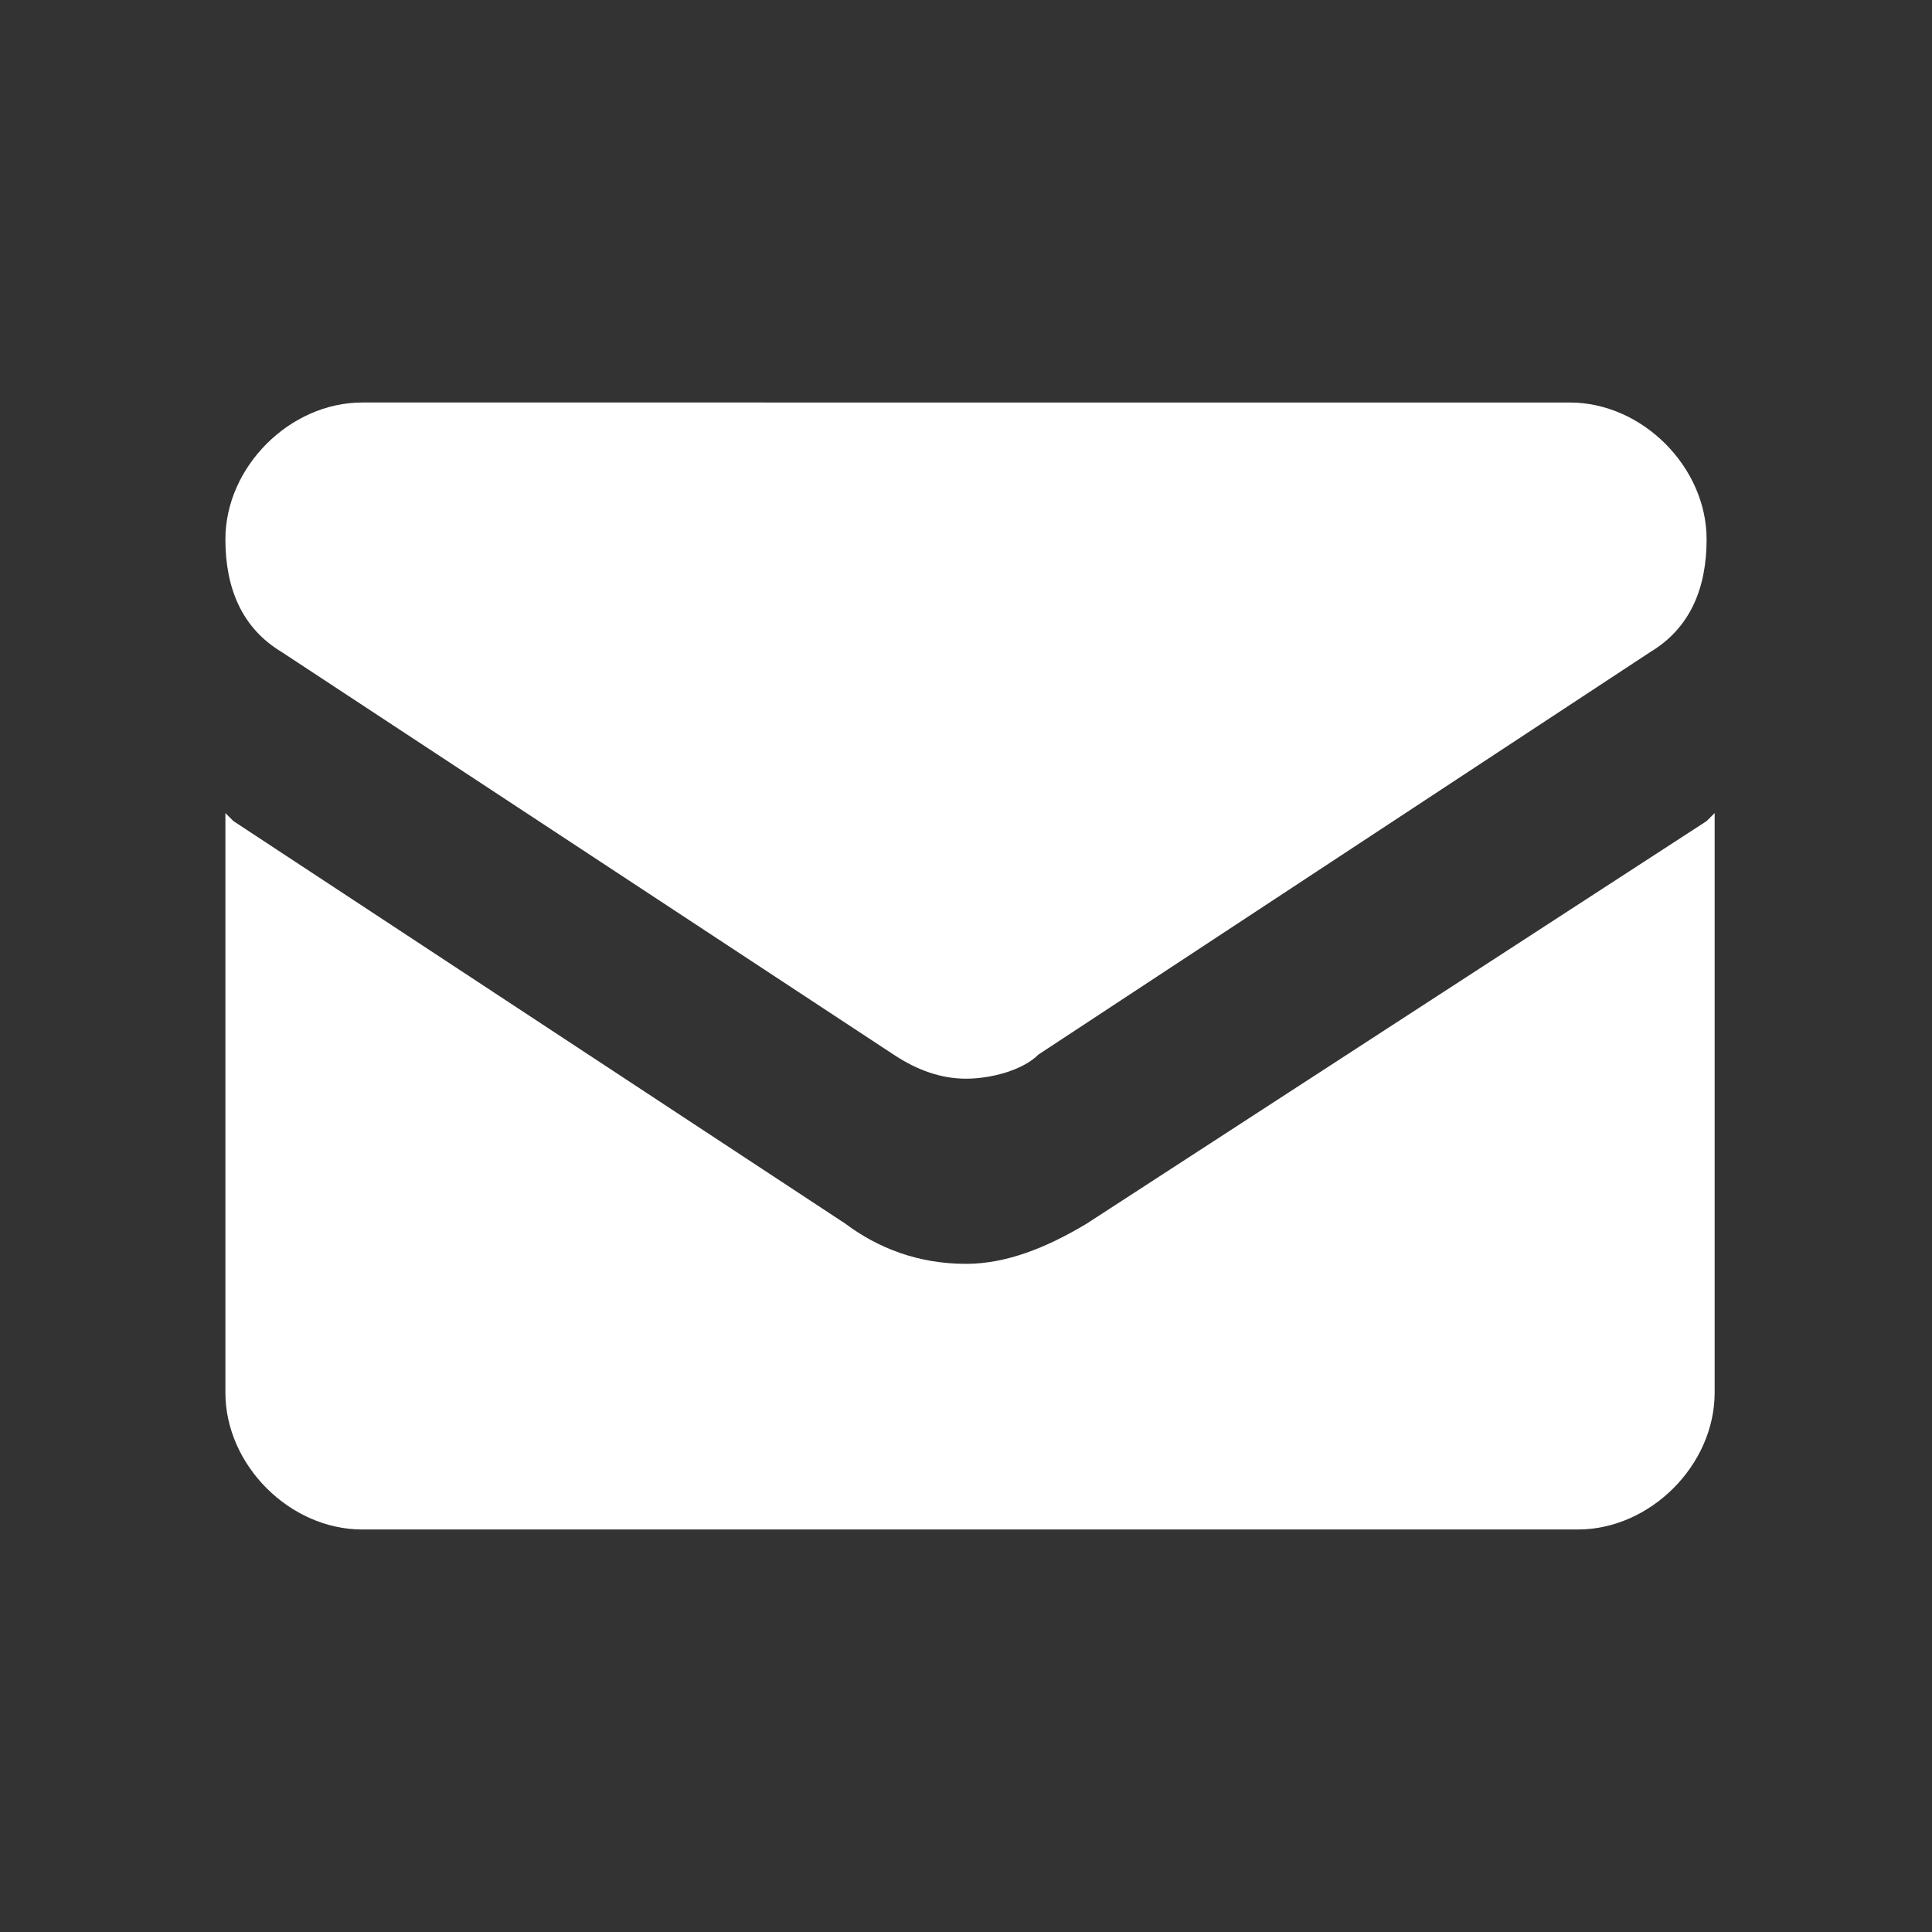
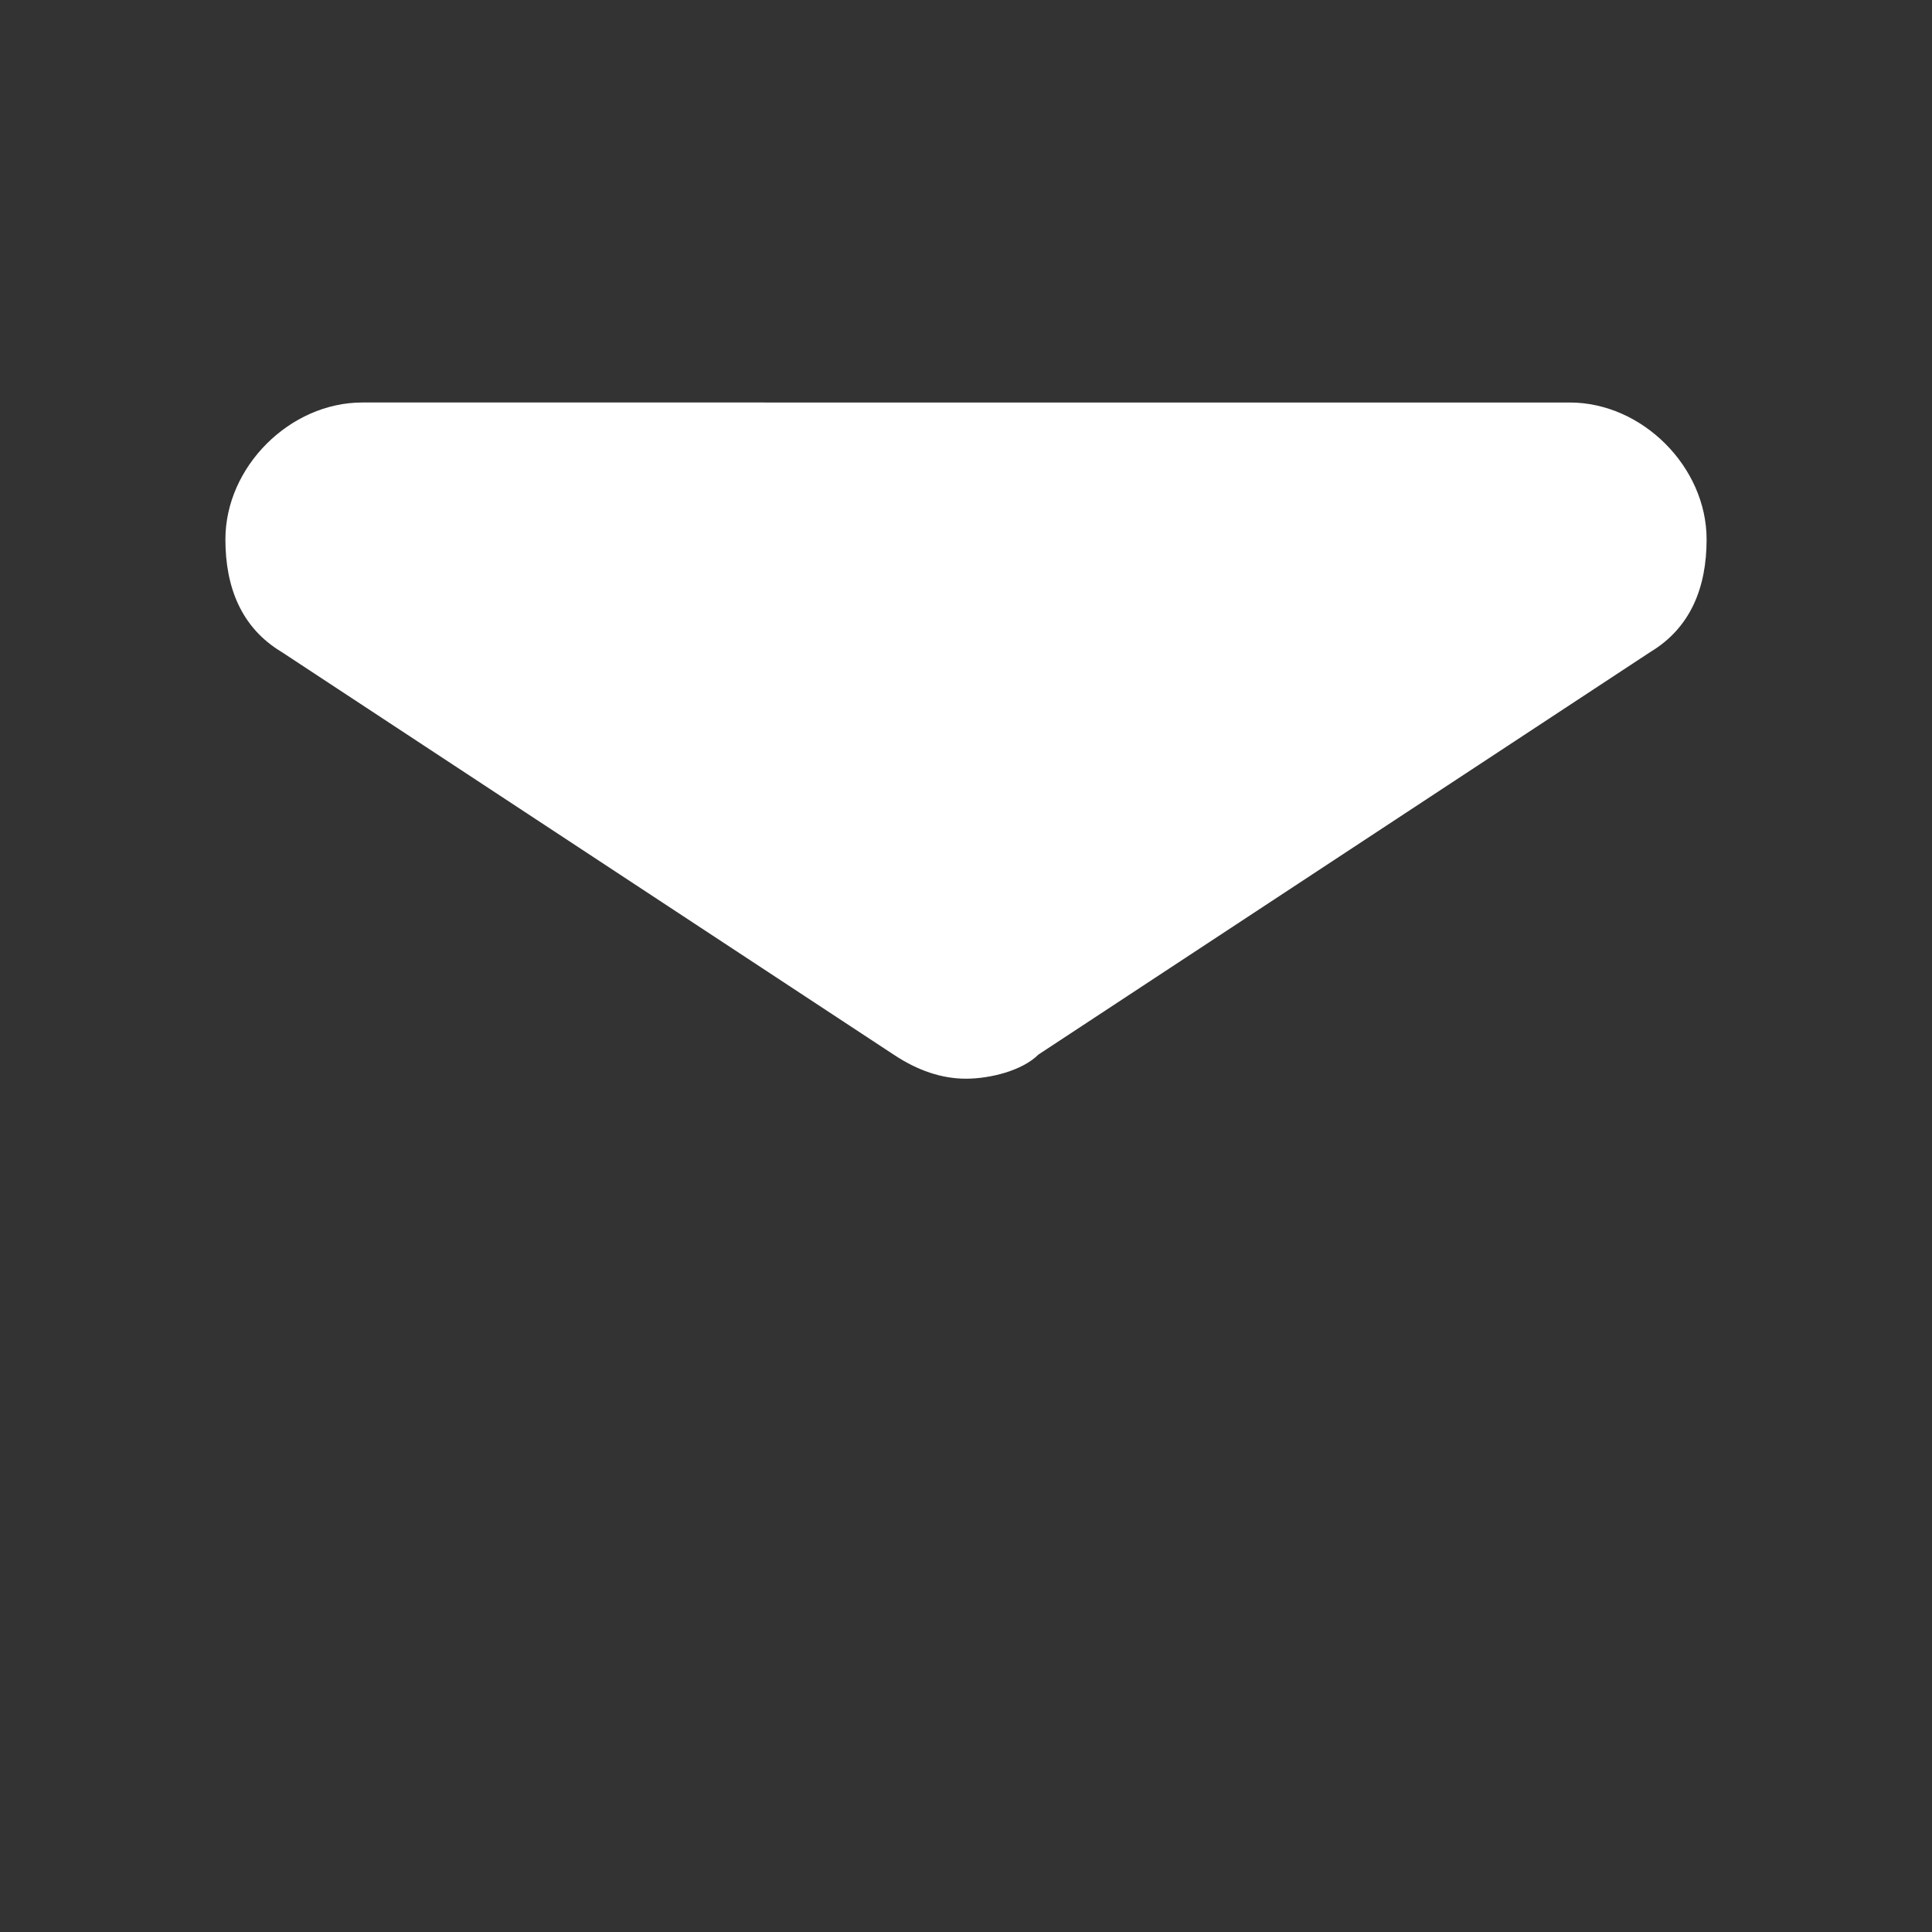
<svg xmlns="http://www.w3.org/2000/svg" version="1.1" id="outline" x="0px" y="0px" viewBox="0 0 24 24" style="enable-background:new 0 0 24 24;" xml:space="preserve">
  <rect x="0" y="0" width="24" height="24" fill="#333333" stroke="none" />
  <style type="text/css">
	.st0{fill:#FFFFFF;}
	.st1{fill-rule:evenodd;clip-rule:evenodd;fill:#FFFFFF;}
	.st2{fill:#1D1D1B;}
</style>
  <g>
    <g>
-       <path class="st0" d="M13.5,15.2c-0.5,0.3-1,0.5-1.5,0.5c-0.6,0-1.1-0.2-1.5-0.5l-7.6-5c0,0-0.1-0.1-0.1-0.1v7.2    c0,0.9,0.8,1.7,1.7,1.7h15.1c0.9,0,1.7-0.8,1.7-1.7v-7.2c0,0-0.1,0.1-0.1,0.1L13.5,15.2z" />
-     </g>
+       </g>
    <g>
-       <path class="st0" d="M3.5,8.1l7.6,5c0.3,0.2,0.6,0.3,0.9,0.3c0.3,0,0.7-0.1,0.9-0.3l7.6-5c0.5-0.3,0.7-0.8,0.7-1.4    c0-0.9-0.8-1.7-1.7-1.7H4.5c-0.9,0-1.7,0.8-1.7,1.7C2.8,7.3,3,7.8,3.5,8.1z" />
+       <path class="st0" d="M3.5,8.1l7.6,5c0.3,0.2,0.6,0.3,0.9,0.3c0.3,0,0.7-0.1,0.9-0.3l7.6-5c0.5-0.3,0.7-0.8,0.7-1.4    c0-0.9-0.8-1.7-1.7-1.7H4.5c-0.9,0-1.7,0.8-1.7,1.7C2.8,7.3,3,7.8,3.5,8.1" />
    </g>
  </g>
</svg>